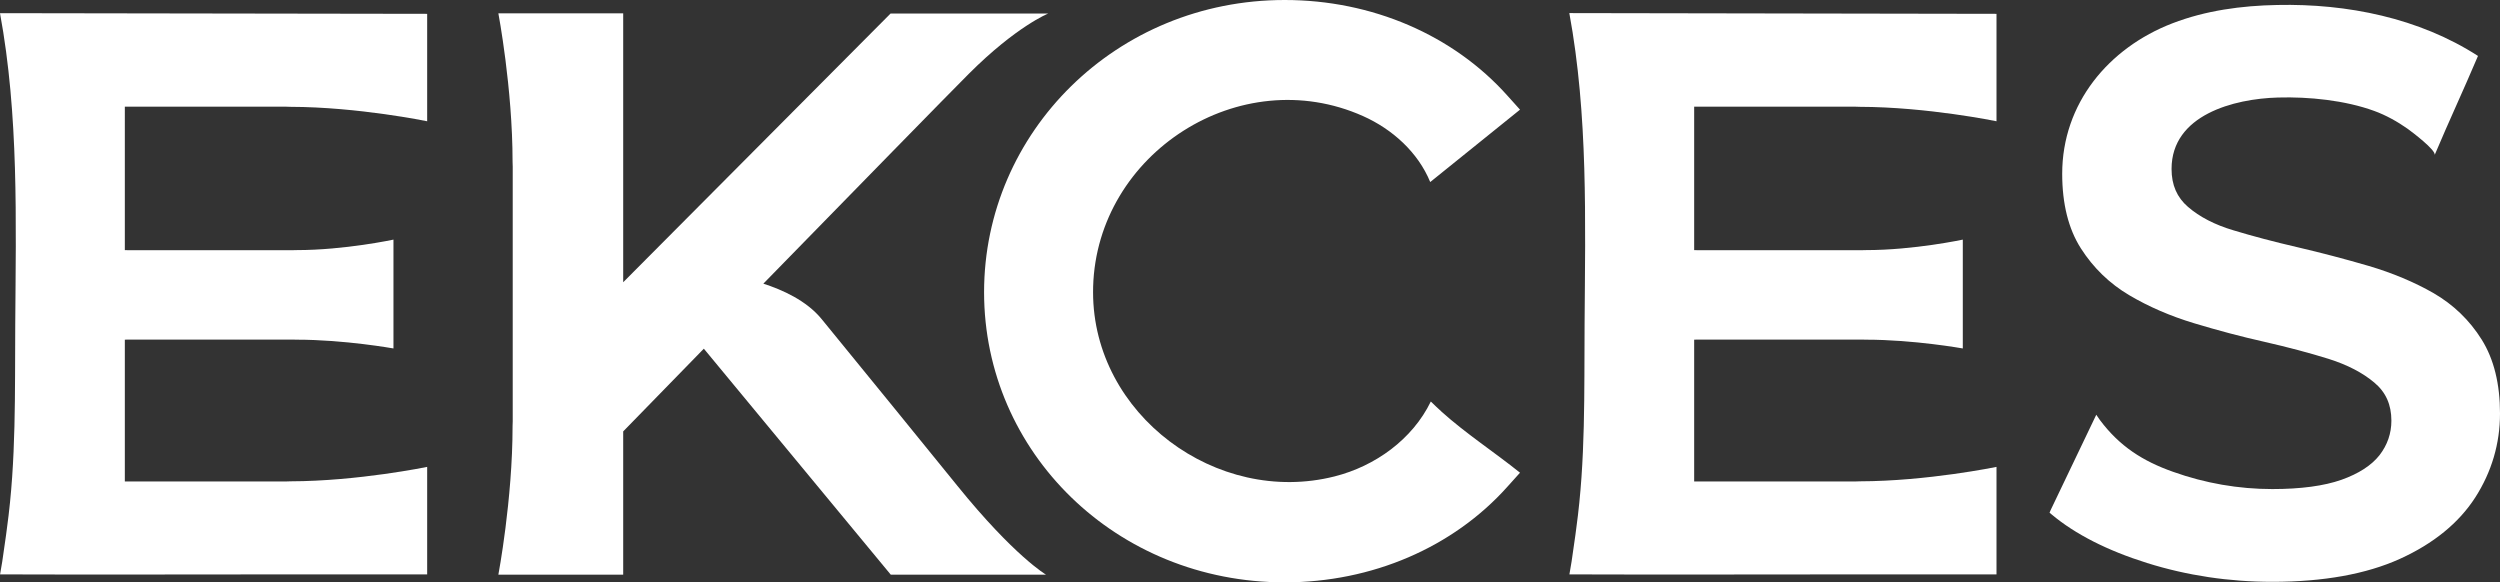
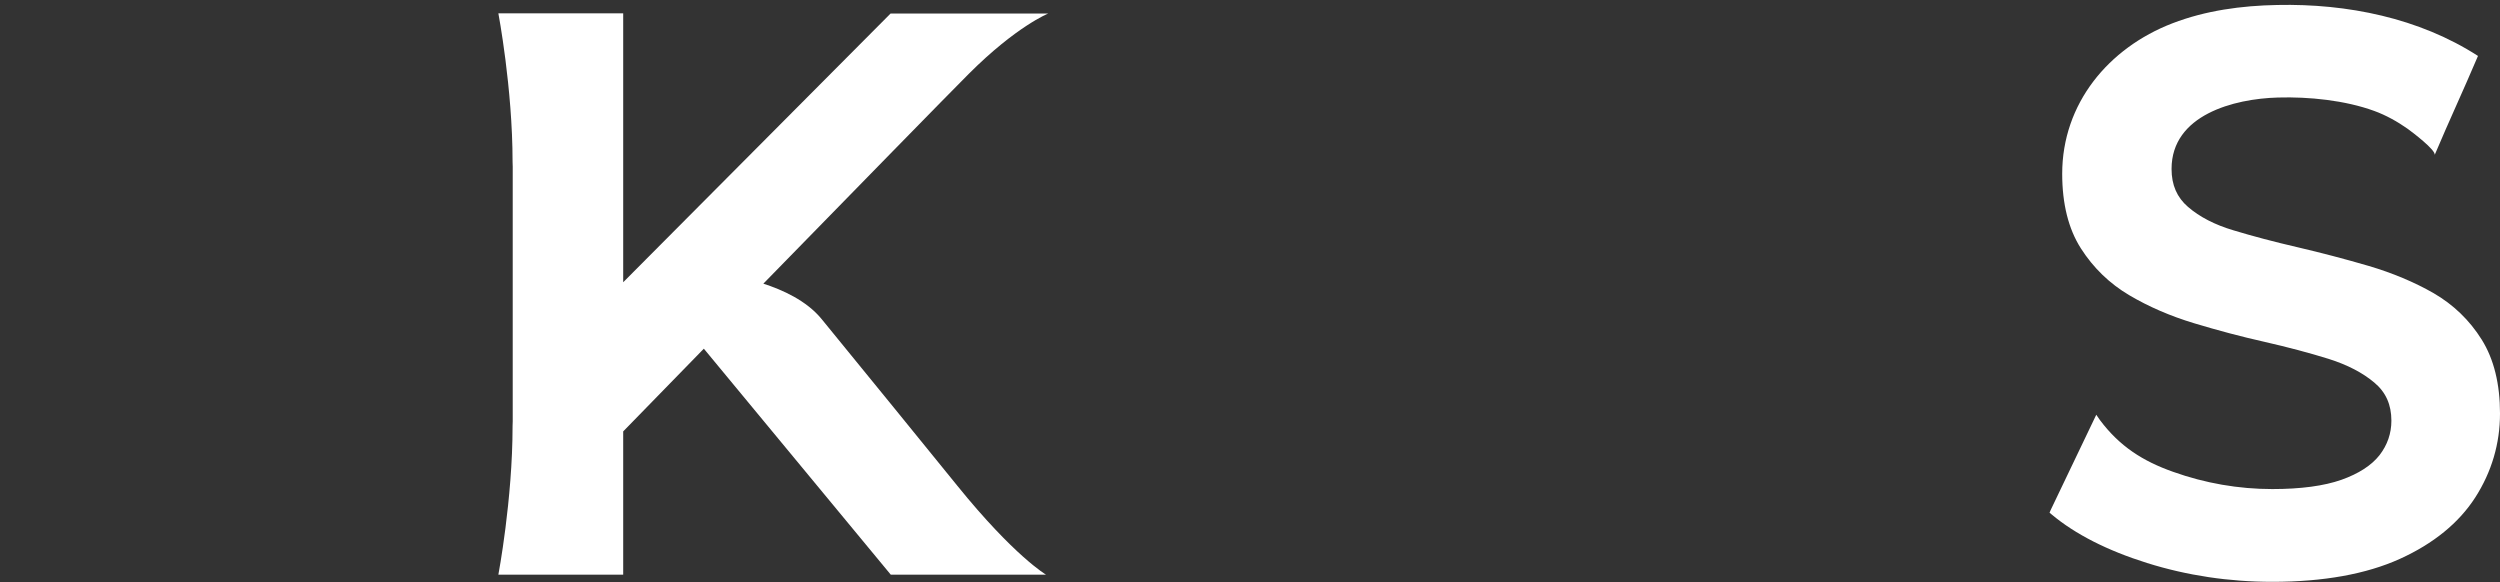
<svg xmlns="http://www.w3.org/2000/svg" viewBox="0 0 336.05 78.29" id="uuid-30f54b13-60a7-4f24-ba39-f891a5afa511">
  <rect x="0" y="0" width="336.05" height="78.29" fill="#333333" stroke="none" />
  <defs>
    <style>.uuid-7a67f0f1-99f8-4c3c-a741-4ffb41e95c6a{fill:#fff;}</style>
  </defs>
  <path d="M140.61,77.25h-20.87l-25.13-30.38c-4.06,4.16-7.81,8.02-10.84,11.12v19.26h-16.78s1.91-10.08,1.91-19.97c0-.25.01-.47.02-.66V22.42c-.01-.19-.02-.42-.02-.67,0-9.89-1.91-19.96-1.91-19.96h16.78v36.15L119.71,1.82h21.19s-4.29,1.72-10.67,8.1c-2.87,2.87-15.35,15.65-27.62,28.21,2.54.82,5.8,2.26,7.85,4.78,6.2,7.6,14.02,17.18,18.22,22.38,7.66,9.47,11.93,11.96,11.93,11.96Z" class="uuid-7a67f0f1-99f8-4c3c-a741-4ffb41e95c6a" />
-   <path d="M193.73,55.3c3.33,3,7.09,5.43,10.59,8.24l-1.69,1.88c-7.3,8.17-18.22,12.86-29.94,12.86-22.66,0-40.41-17.5-40.41-39S150.04,0,172.69,0c11.72,0,22.64,4.69,29.94,12.86,0,0,1.69,1.88,1.69,1.88-4.02,3.24-8.05,6.48-12.07,9.73-1.64-4-5.09-7.11-9.04-8.87-16.53-7.37-35.75,5.01-36.27,22.92,0,.25-.01.5-.01.76,0,16.44,16.62,28.76,32.46,24.76,5.47-1.38,10.48-4.99,12.94-10.07.46.45.92.89,1.4,1.32Z" class="uuid-7a67f0f1-99f8-4c3c-a741-4ffb41e95c6a" />
  <path d="M336.05,55.59c0,4.04-1.12,7.84-3.32,11.27-2.21,3.44-5.63,6.22-10.15,8.27-4.51,2.04-10.27,3.08-17.12,3.08-5.83,0-11.5-.85-16.85-2.53-5.35-1.68-9.67-3.88-12.83-6.53l-.28-.23.14-.34,6.14-12.83.49.71c2.64,3.53,5.76,5.52,9.83,6.96,4.32,1.54,8.81,2.32,13.34,2.32,3.83,0,6.96-.42,9.31-1.25,2.3-.82,4.02-1.93,5.1-3.3,1.06-1.37,1.6-2.93,1.6-4.64,0-2.14-.74-3.82-2.28-5.11-1.57-1.33-3.65-2.41-6.16-3.2-2.57-.8-5.46-1.57-8.58-2.28-3.13-.7-6.32-1.55-9.5-2.51-3.18-.96-6.12-2.23-8.72-3.77-2.64-1.56-4.82-3.67-6.49-6.28-1.68-2.62-2.52-6-2.52-10.04,0-9.44,6.22-16.91,14.8-20.22,4.48-1.73,9.31-2.38,14.11-2.47,9.42-.2,19.07,1.75,26.98,6.85-2.02,4.76-3.82,8.57-5.83,13.33.27-.63-3.14-3.19-3.63-3.54-1.36-.96-2.92-1.83-4.49-2.4-3.92-1.43-8.78-1.92-12.94-1.8-5.91.16-14.3,2.33-14.3,9.6,0,2.15.72,3.82,2.22,5.11,1.54,1.33,3.6,2.4,6.1,3.14,2.57.78,5.48,1.55,8.64,2.28,3.16.74,6.37,1.58,9.55,2.51,3.18.94,6.12,2.17,8.72,3.66,2.65,1.54,4.82,3.62,6.46,6.24s2.46,5.96,2.46,9.94Z" class="uuid-7a67f0f1-99f8-4c3c-a741-4ffb41e95c6a" />
-   <path d="M0,1.77c2.53,13.72,2.14,27.9,2.05,41.8-.06,9.09.14,18.36-1.11,27.38-.05.35-.08.67-.13,1-.13.95-.25,1.79-.36,2.51-.02.17-.05.34-.07.49-.04.2-.06.38-.08.55-.06.37-.12.68-.16.94-.08.43-.13.7-.13.77-.01.02,16.76.02,16.76.02,0-.02,40.65-.02,40.65-.02v-14.45s-9.28,1.92-18.38,1.94c-.23,0-.43.01-.61.02h-21.65v-19.06c.13,0,.25,0,.35-.01h22.31c.13.01.28.01.44.01,6.44,0,13.01,1.18,13.01,1.18v-14.63s-6.56,1.41-13.01,1.41c-.17,0-.31,0-.44.01h-22.31c-.1-.01-.22-.01-.35-.01V14.34h21.65c.18.01.38.02.61.02,9.11.02,18.38,1.94,18.38,1.94V1.86L0,1.77Z" class="uuid-7a67f0f1-99f8-4c3c-a741-4ffb41e95c6a" />
-   <path d="M210.95,1.77c2.53,13.72,2.14,27.9,2.05,41.8-.06,9.09.14,18.36-1.11,27.38-.05.35-.08.67-.13,1-.13.95-.25,1.79-.36,2.51-.02.17-.05.34-.07.49-.04.2-.06.38-.08.55-.06.37-.12.68-.16.94-.08.43-.13.7-.13.77-.01.02,16.76.02,16.76.02,0-.02,40.65-.02,40.65-.02v-14.45s-9.28,1.92-18.38,1.94c-.23,0-.43.01-.61.02h-21.65v-19.06c.13,0,.25,0,.35-.01h22.31c.13.01.28.01.44.01,6.44,0,13.01,1.18,13.01,1.18v-14.63s-6.56,1.41-13.01,1.41c-.17,0-.31,0-.44.01h-22.31c-.1-.01-.22-.01-.35-.01V14.34h21.65c.18.01.38.02.61.02,9.11.02,18.38,1.94,18.38,1.94V1.86l-57.42-.1Z" class="uuid-7a67f0f1-99f8-4c3c-a741-4ffb41e95c6a" />
</svg>